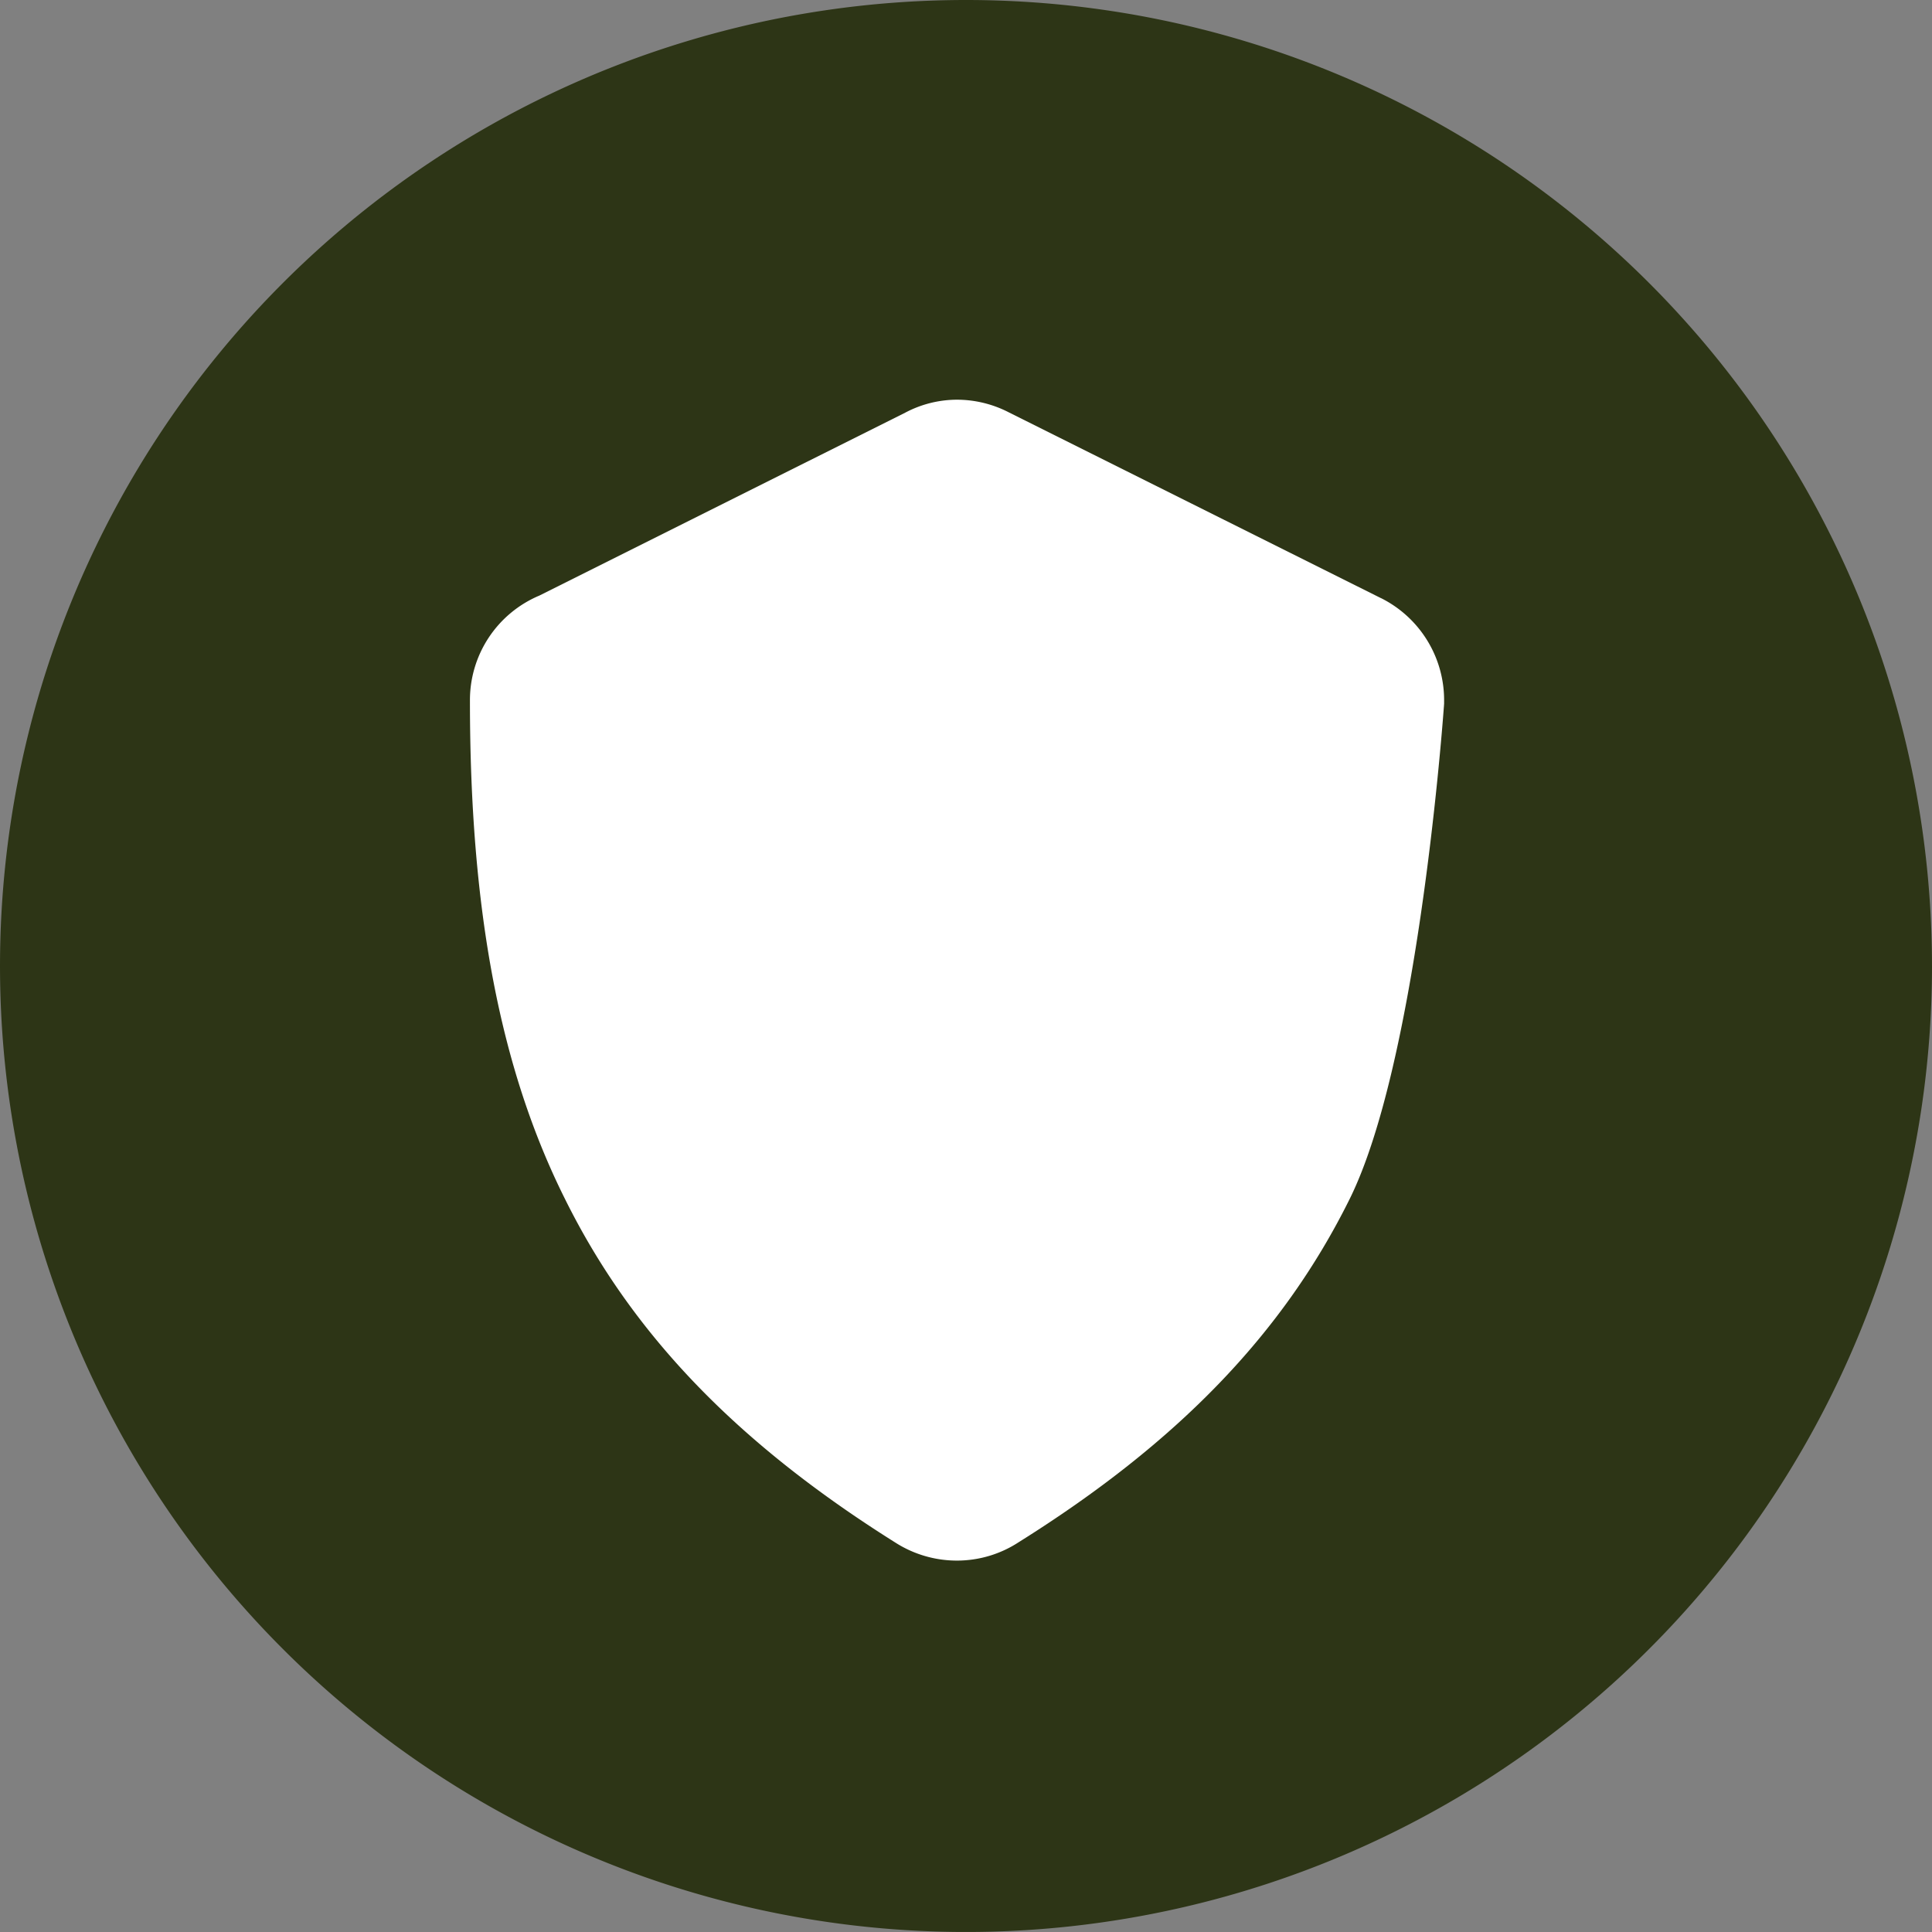
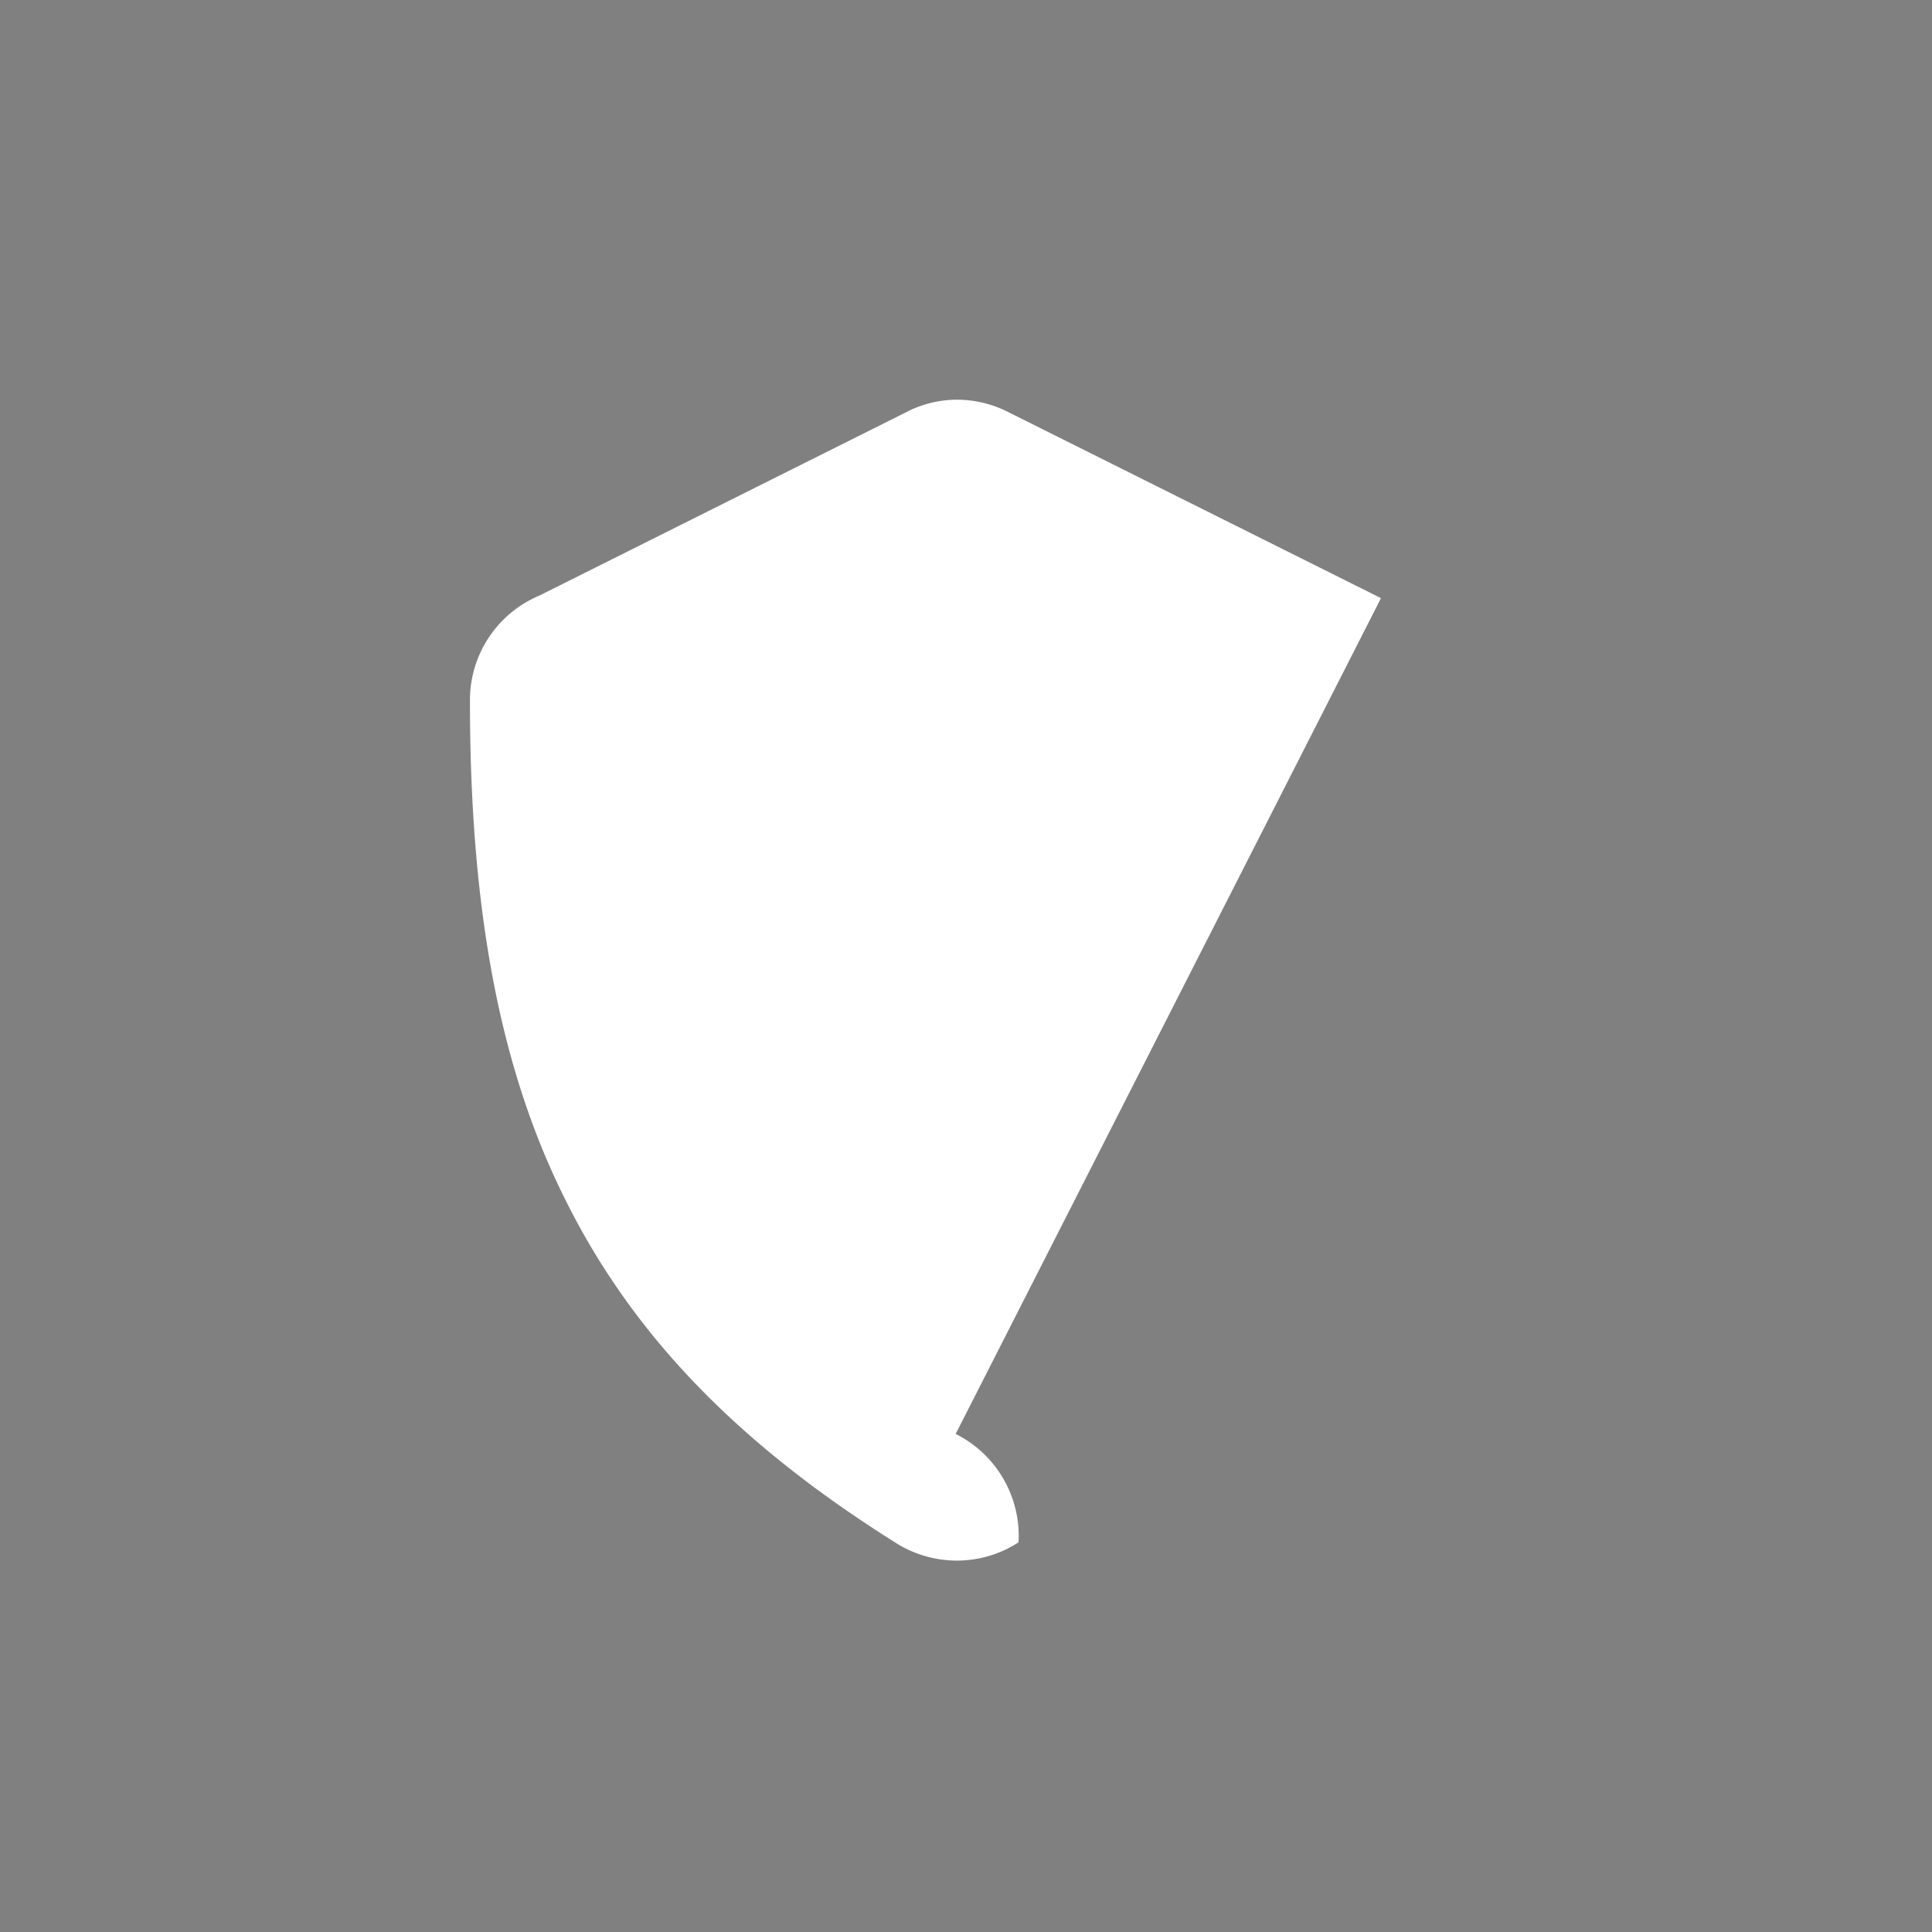
<svg xmlns="http://www.w3.org/2000/svg" id="Group_360" data-name="Group 360" width="150.171" height="150.171" viewBox="0 0 150.171 150.171">
  <rect x="0" y="0" width="150.171" height="150.171" fill="#808080" stroke="none" />
-   <path id="Path_733" data-name="Path 733" d="M150.171,75.085A75.085,75.085,0,1,1,75.085,0a75.086,75.086,0,0,1,75.085,75.085" fill="#2d3516" />
-   <path id="Path_734" data-name="Path 734" d="M173.379,89.187,144.458,74.749a8.814,8.814,0,0,0-4.026-.987h0A8.629,8.629,0,0,0,136.4,74.77L107.959,88.989a8.813,8.813,0,0,0-5.393,8.18c0,16.332,2.349,28.639,7.393,38.73,5.189,10.471,13.343,18.953,25.658,26.687a8.876,8.876,0,0,0,4.8,1.41,8.769,8.769,0,0,0,4.788-1.42c12.381-7.749,20.562-16.232,25.742-26.691,5.13-10.36,7.114-35.447,7.323-38.273l.016-.221v-.222a8.862,8.862,0,0,0-4.9-7.982" transform="translate(-66.038 -42.694)" fill="#fff" />
+   <path id="Path_734" data-name="Path 734" d="M173.379,89.187,144.458,74.749a8.814,8.814,0,0,0-4.026-.987h0A8.629,8.629,0,0,0,136.4,74.77L107.959,88.989a8.813,8.813,0,0,0-5.393,8.18c0,16.332,2.349,28.639,7.393,38.73,5.189,10.471,13.343,18.953,25.658,26.687a8.876,8.876,0,0,0,4.8,1.41,8.769,8.769,0,0,0,4.788-1.42l.016-.221v-.222a8.862,8.862,0,0,0-4.9-7.982" transform="translate(-66.038 -42.694)" fill="#fff" />
</svg>